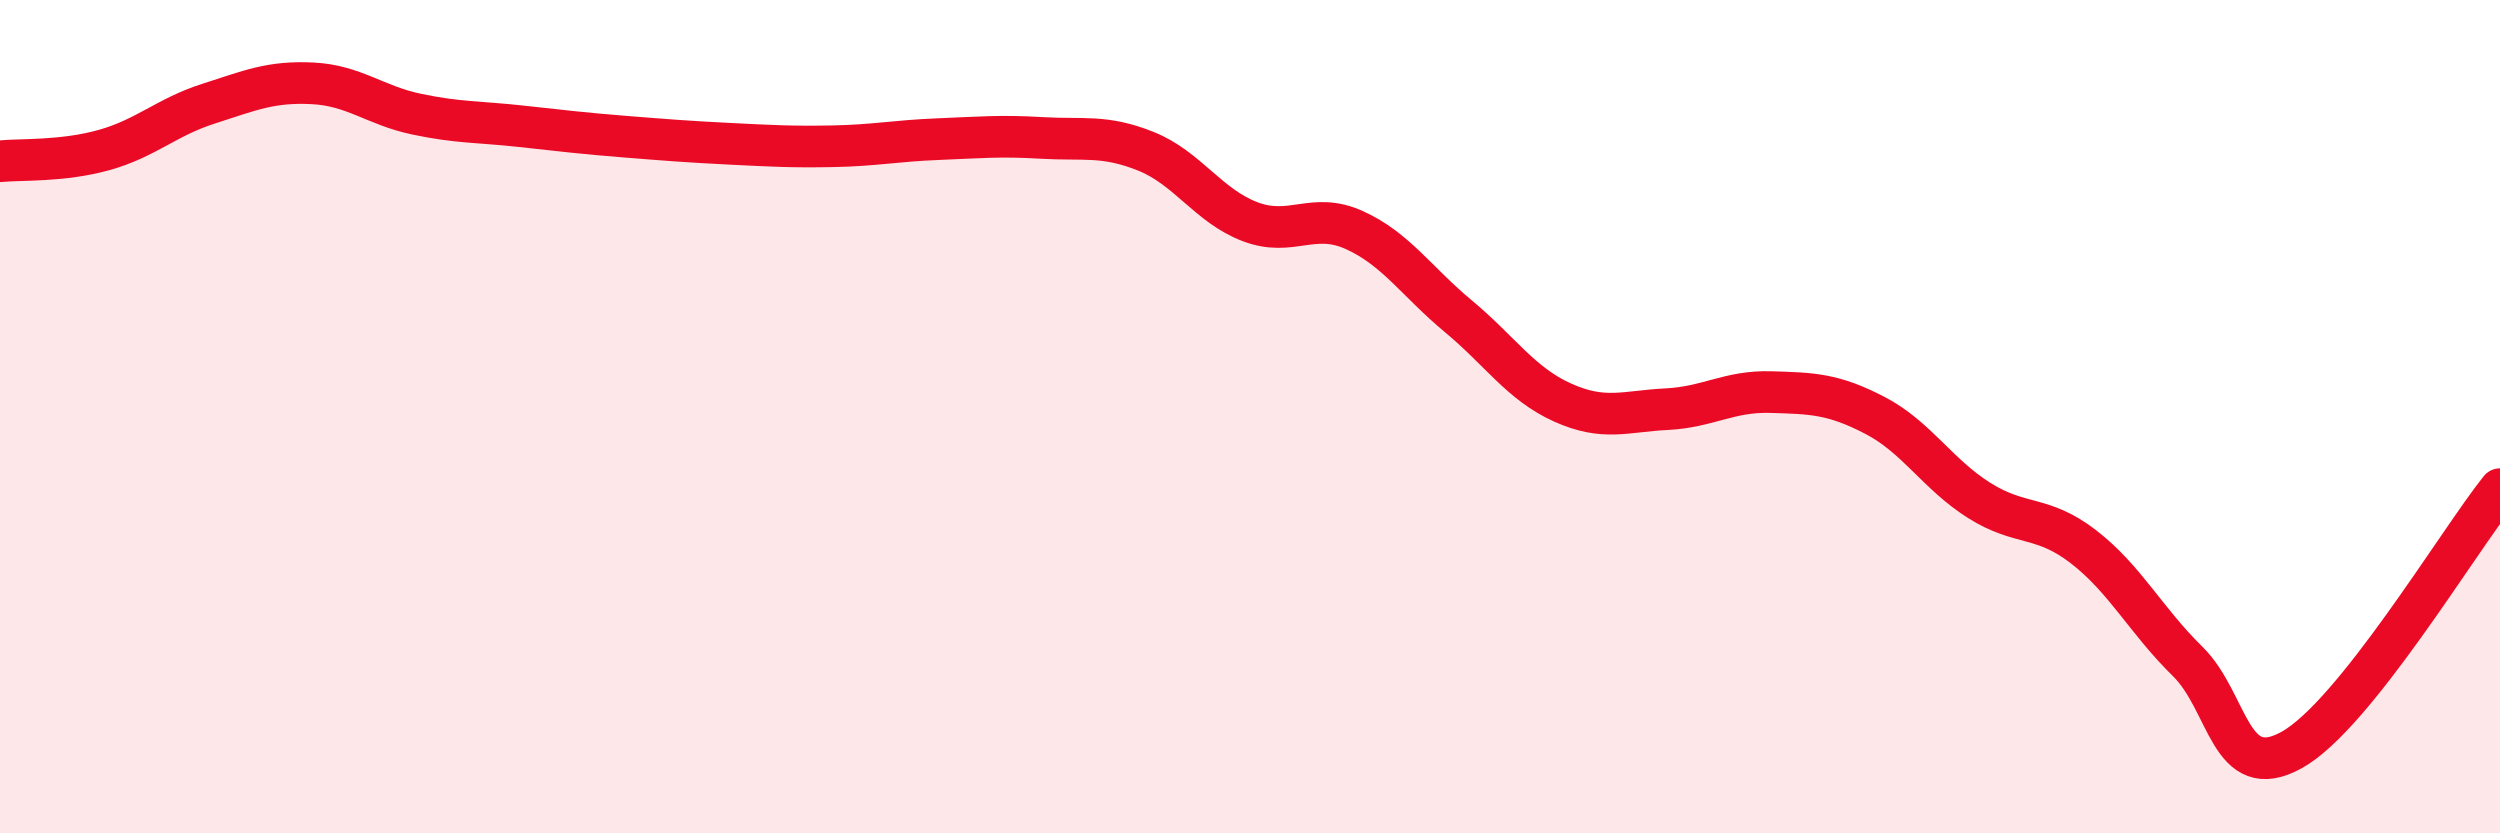
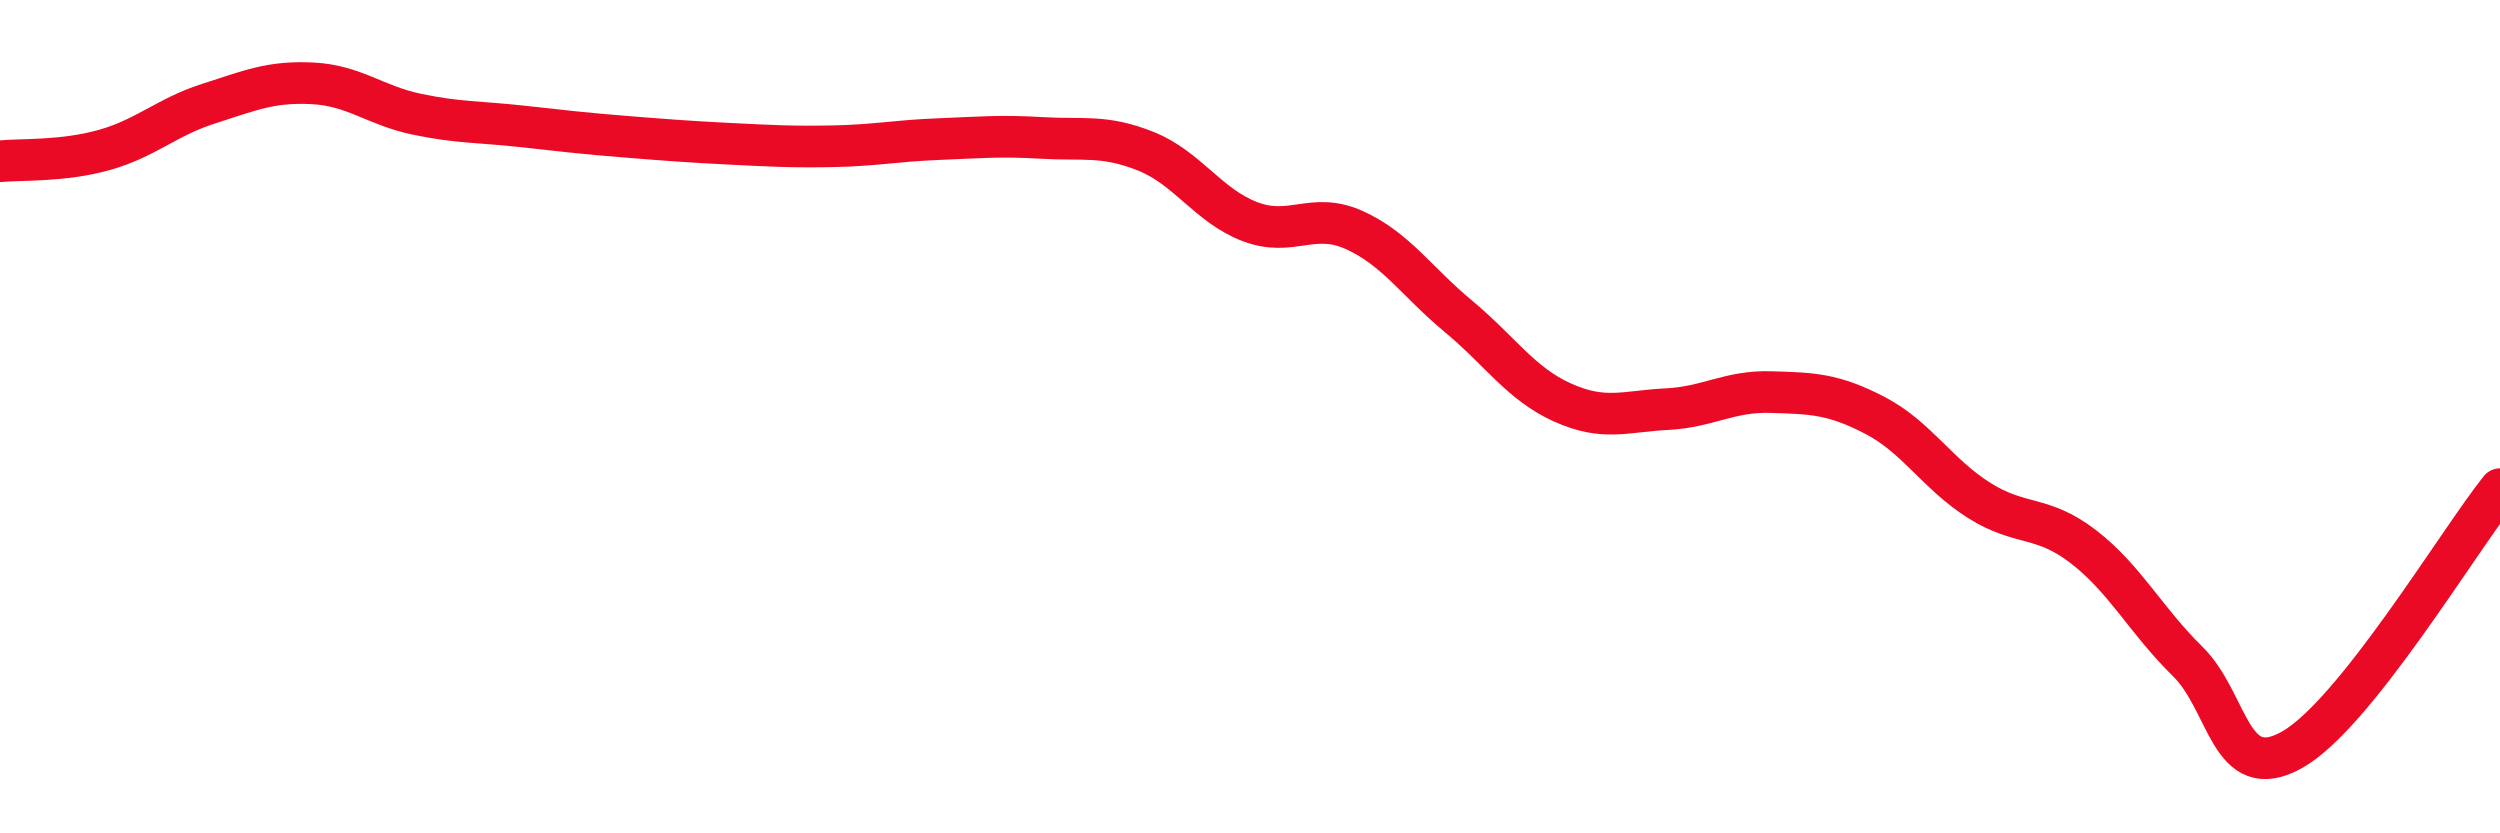
<svg xmlns="http://www.w3.org/2000/svg" width="60" height="20" viewBox="0 0 60 20">
-   <path d="M 0,3.87 C 0.5,3.82 1.5,3.88 2.5,3.6 C 3.5,3.32 4,2.81 5,2.49 C 6,2.17 6.5,1.95 7.5,2 C 8.5,2.05 9,2.53 10,2.74 C 11,2.95 11.5,2.92 12.5,3.03 C 13.5,3.14 14,3.2 15,3.28 C 16,3.36 16.5,3.4 17.5,3.45 C 18.5,3.5 19,3.53 20,3.51 C 21,3.49 21.5,3.38 22.5,3.34 C 23.5,3.3 24,3.25 25,3.31 C 26,3.37 26.5,3.23 27.5,3.63 C 28.5,4.03 29,4.94 30,5.32 C 31,5.7 31.5,5.07 32.5,5.52 C 33.5,5.97 34,6.76 35,7.59 C 36,8.42 36.5,9.21 37.5,9.66 C 38.5,10.11 39,9.87 40,9.82 C 41,9.77 41.5,9.38 42.5,9.41 C 43.5,9.44 44,9.45 45,9.97 C 46,10.49 46.5,11.38 47.5,12.01 C 48.5,12.64 49,12.35 50,13.12 C 51,13.89 51.5,14.89 52.5,15.87 C 53.5,16.85 53.5,18.83 55,18 C 56.5,17.17 59,12.99 60,11.74L60 20L0 20Z" fill="#EB0A25" opacity="0.1" stroke-linecap="round" stroke-linejoin="round" />
  <path d="M 0,3.87 C 0.5,3.82 1.5,3.88 2.5,3.6 C 3.5,3.32 4,2.81 5,2.49 C 6,2.17 6.5,1.95 7.5,2 C 8.5,2.05 9,2.53 10,2.74 C 11,2.95 11.5,2.92 12.5,3.03 C 13.5,3.14 14,3.2 15,3.28 C 16,3.36 16.5,3.4 17.5,3.45 C 18.5,3.5 19,3.53 20,3.51 C 21,3.49 21.5,3.38 22.5,3.34 C 23.5,3.3 24,3.25 25,3.31 C 26,3.37 26.5,3.23 27.5,3.63 C 28.5,4.03 29,4.94 30,5.32 C 31,5.7 31.5,5.07 32.5,5.52 C 33.5,5.97 34,6.76 35,7.59 C 36,8.42 36.5,9.21 37.5,9.66 C 38.5,10.11 39,9.87 40,9.82 C 41,9.77 41.5,9.38 42.5,9.41 C 43.5,9.44 44,9.45 45,9.97 C 46,10.49 46.5,11.38 47.5,12.01 C 48.5,12.64 49,12.35 50,13.12 C 51,13.89 51.5,14.89 52.5,15.87 C 53.5,16.85 53.5,18.83 55,18 C 56.5,17.17 59,12.99 60,11.74" stroke="#EB0A25" stroke-width="1" fill="none" stroke-linecap="round" stroke-linejoin="round" />
</svg>